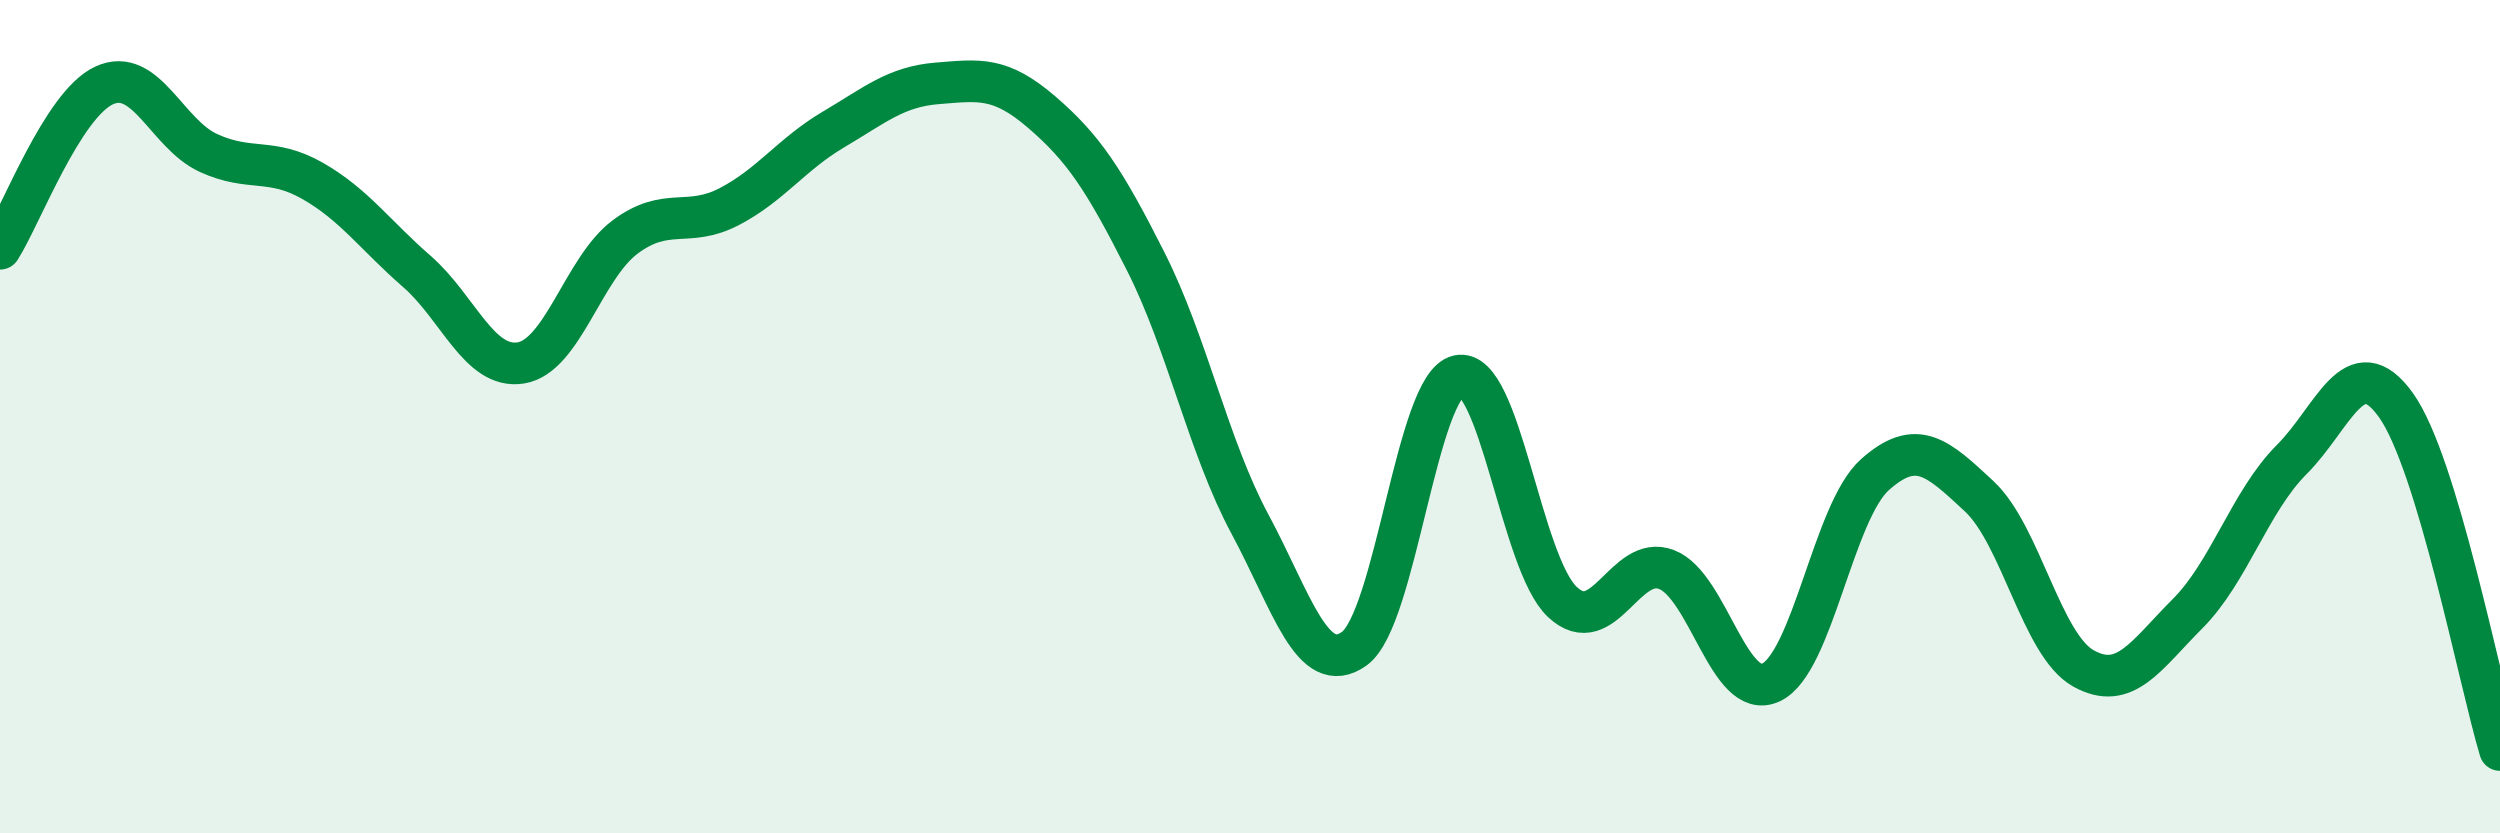
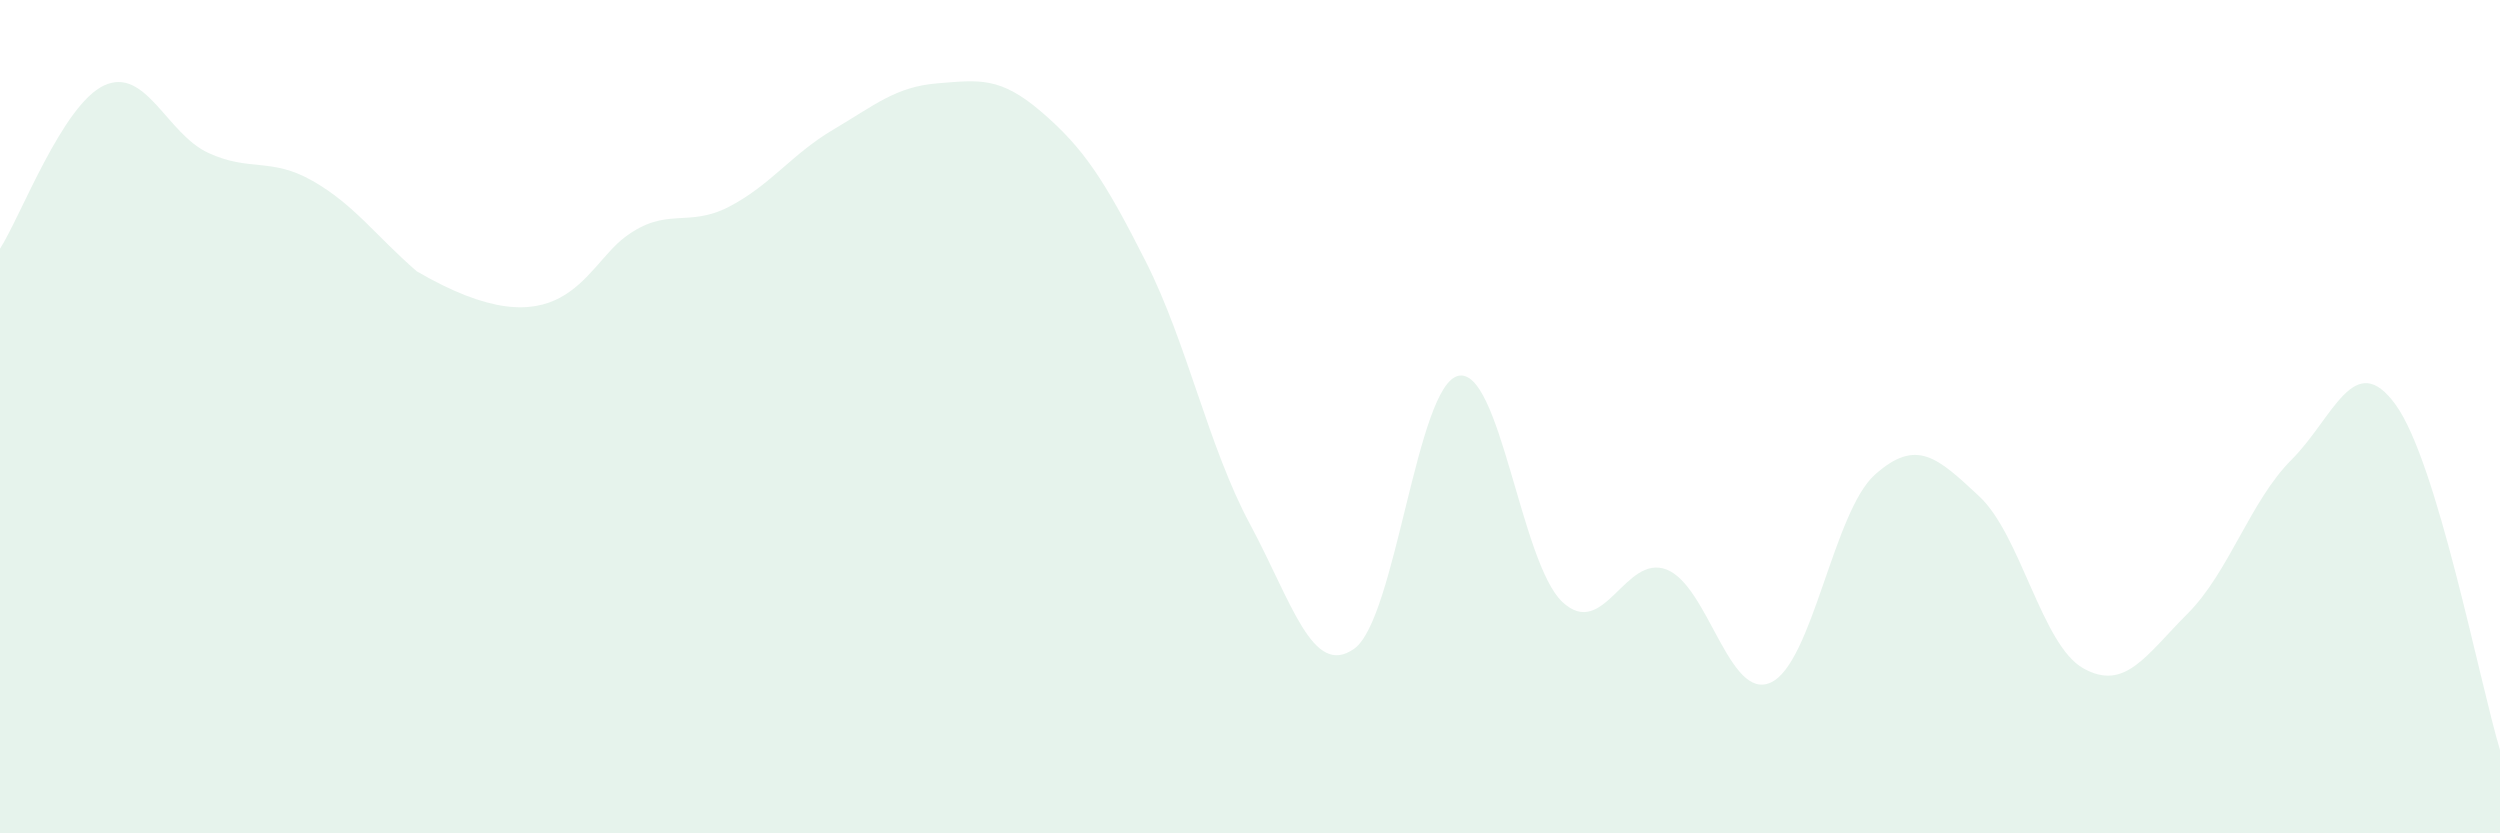
<svg xmlns="http://www.w3.org/2000/svg" width="60" height="20" viewBox="0 0 60 20">
-   <path d="M 0,5.97 C 0.5,5.19 1.5,2.51 2.5,2.05 C 3.5,1.59 4,3.21 5,3.67 C 6,4.13 6.5,3.77 7.5,4.34 C 8.5,4.91 9,5.64 10,6.51 C 11,7.38 11.5,8.87 12.5,8.71 C 13.5,8.55 14,6.44 15,5.69 C 16,4.94 16.5,5.48 17.5,4.96 C 18.5,4.44 19,3.7 20,3.11 C 21,2.52 21.5,2.08 22.5,2 C 23.5,1.92 24,1.83 25,2.69 C 26,3.55 26.5,4.3 27.5,6.28 C 28.5,8.26 29,10.72 30,12.58 C 31,14.44 31.5,16.28 32.5,15.57 C 33.5,14.86 34,9.24 35,9.02 C 36,8.8 36.5,13.52 37.5,14.45 C 38.5,15.38 39,13.28 40,13.67 C 41,14.06 41.5,16.84 42.5,16.38 C 43.5,15.92 44,12.28 45,11.39 C 46,10.5 46.5,10.98 47.5,11.91 C 48.5,12.84 49,15.48 50,16.04 C 51,16.6 51.5,15.73 52.5,14.73 C 53.5,13.73 54,12.03 55,11.03 C 56,10.03 56.5,8.33 57.5,9.72 C 58.5,11.11 59.5,16.34 60,18L60 20L0 20Z" fill="#008740" opacity="0.1" stroke-linecap="round" stroke-linejoin="round" />
-   <path d="M 0,5.97 C 0.5,5.19 1.5,2.51 2.5,2.05 C 3.5,1.59 4,3.21 5,3.67 C 6,4.13 6.5,3.77 7.5,4.34 C 8.5,4.91 9,5.64 10,6.51 C 11,7.38 11.5,8.87 12.5,8.71 C 13.5,8.55 14,6.44 15,5.69 C 16,4.94 16.5,5.48 17.5,4.96 C 18.5,4.44 19,3.7 20,3.11 C 21,2.52 21.5,2.08 22.5,2 C 23.5,1.92 24,1.83 25,2.69 C 26,3.55 26.5,4.3 27.5,6.28 C 28.5,8.26 29,10.72 30,12.58 C 31,14.44 31.5,16.28 32.5,15.57 C 33.5,14.86 34,9.24 35,9.02 C 36,8.8 36.5,13.52 37.5,14.45 C 38.5,15.38 39,13.28 40,13.67 C 41,14.06 41.5,16.84 42.5,16.38 C 43.5,15.92 44,12.28 45,11.39 C 46,10.5 46.5,10.98 47.5,11.91 C 48.5,12.84 49,15.48 50,16.04 C 51,16.6 51.5,15.73 52.5,14.73 C 53.5,13.73 54,12.03 55,11.03 C 56,10.03 56.5,8.33 57.5,9.72 C 58.5,11.11 59.5,16.34 60,18" stroke="#008740" stroke-width="1" fill="none" stroke-linecap="round" stroke-linejoin="round" />
+   <path d="M 0,5.97 C 0.5,5.19 1.5,2.51 2.5,2.05 C 3.5,1.59 4,3.21 5,3.67 C 6,4.13 6.5,3.77 7.5,4.34 C 8.5,4.91 9,5.64 10,6.51 C 13.5,8.55 14,6.44 15,5.69 C 16,4.94 16.5,5.48 17.5,4.96 C 18.5,4.44 19,3.7 20,3.11 C 21,2.52 21.5,2.08 22.5,2 C 23.5,1.92 24,1.83 25,2.69 C 26,3.55 26.5,4.3 27.5,6.28 C 28.5,8.26 29,10.72 30,12.58 C 31,14.44 31.5,16.28 32.5,15.57 C 33.5,14.86 34,9.24 35,9.02 C 36,8.8 36.5,13.52 37.5,14.45 C 38.5,15.38 39,13.28 40,13.67 C 41,14.06 41.5,16.84 42.5,16.38 C 43.5,15.92 44,12.28 45,11.39 C 46,10.5 46.5,10.98 47.5,11.91 C 48.5,12.84 49,15.48 50,16.04 C 51,16.6 51.5,15.73 52.5,14.73 C 53.5,13.73 54,12.03 55,11.03 C 56,10.03 56.5,8.33 57.5,9.72 C 58.5,11.11 59.5,16.34 60,18L60 20L0 20Z" fill="#008740" opacity="0.1" stroke-linecap="round" stroke-linejoin="round" />
</svg>